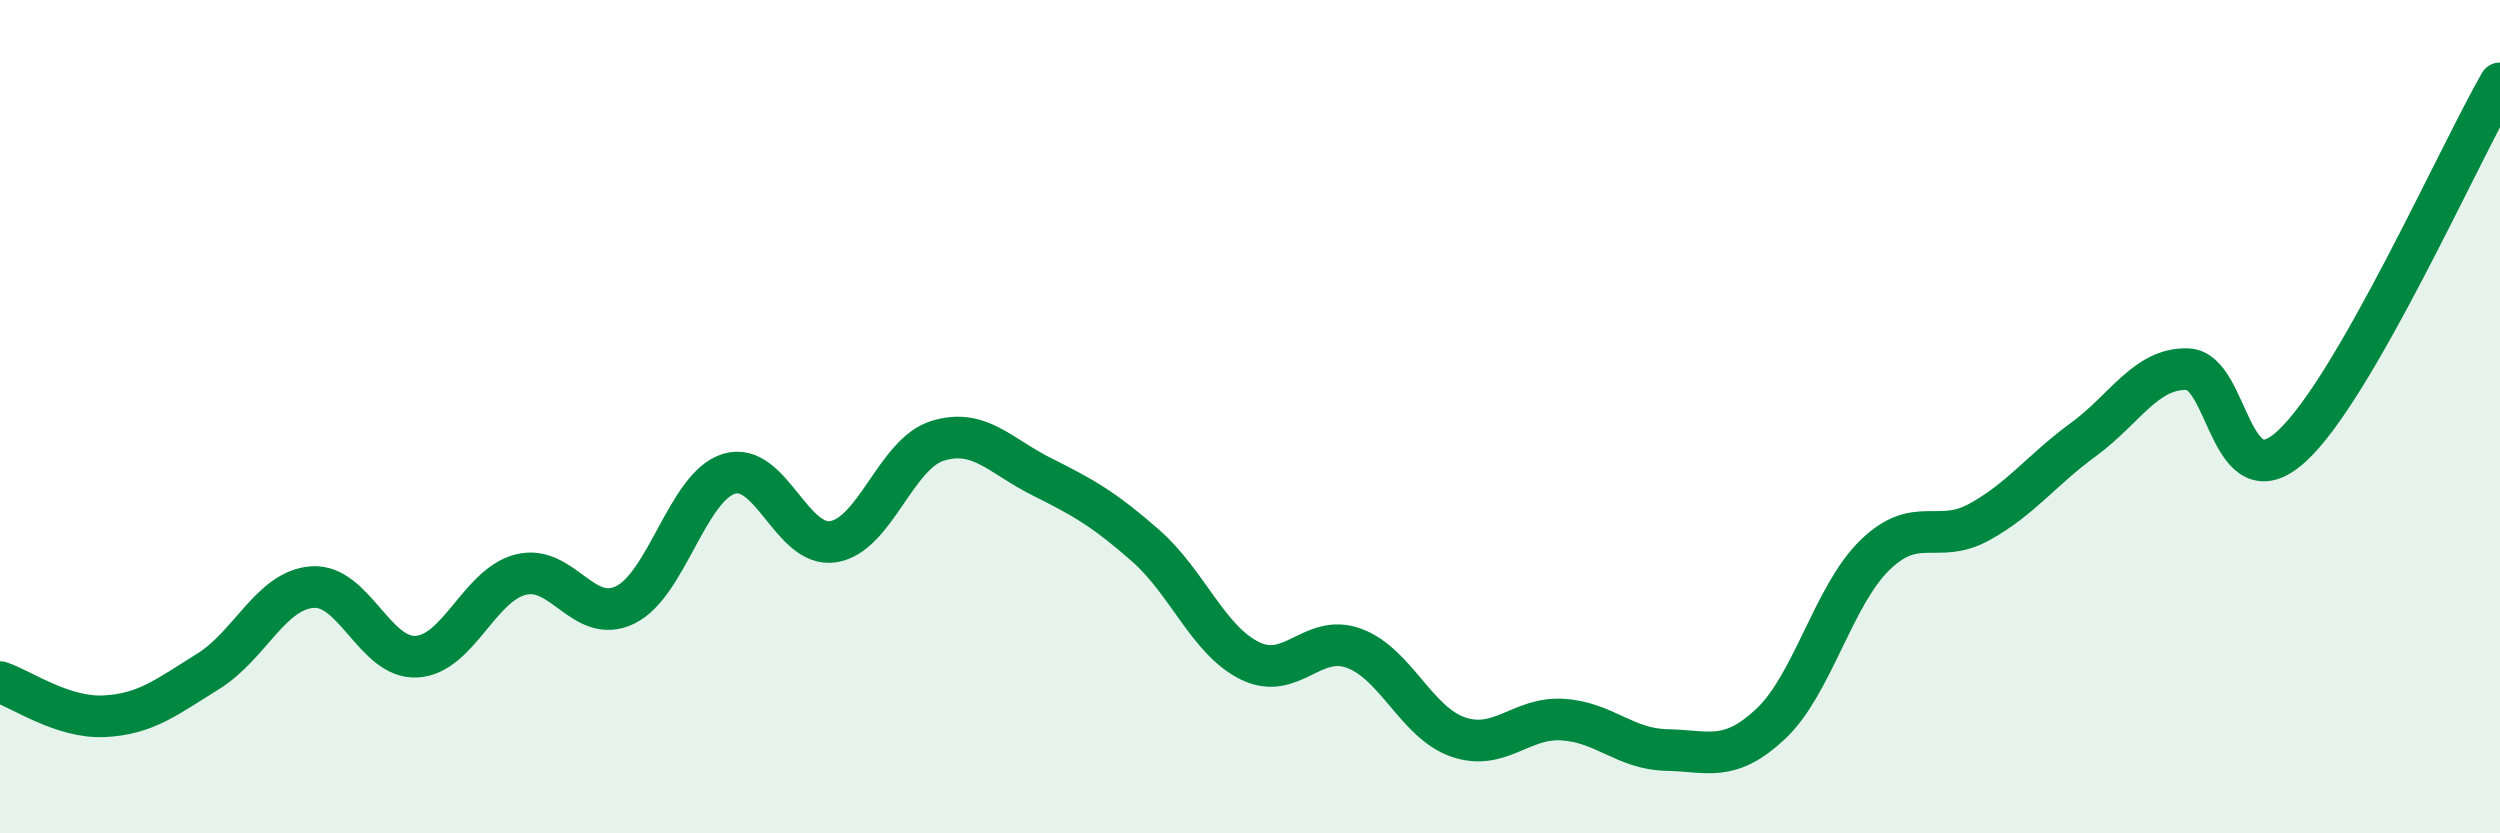
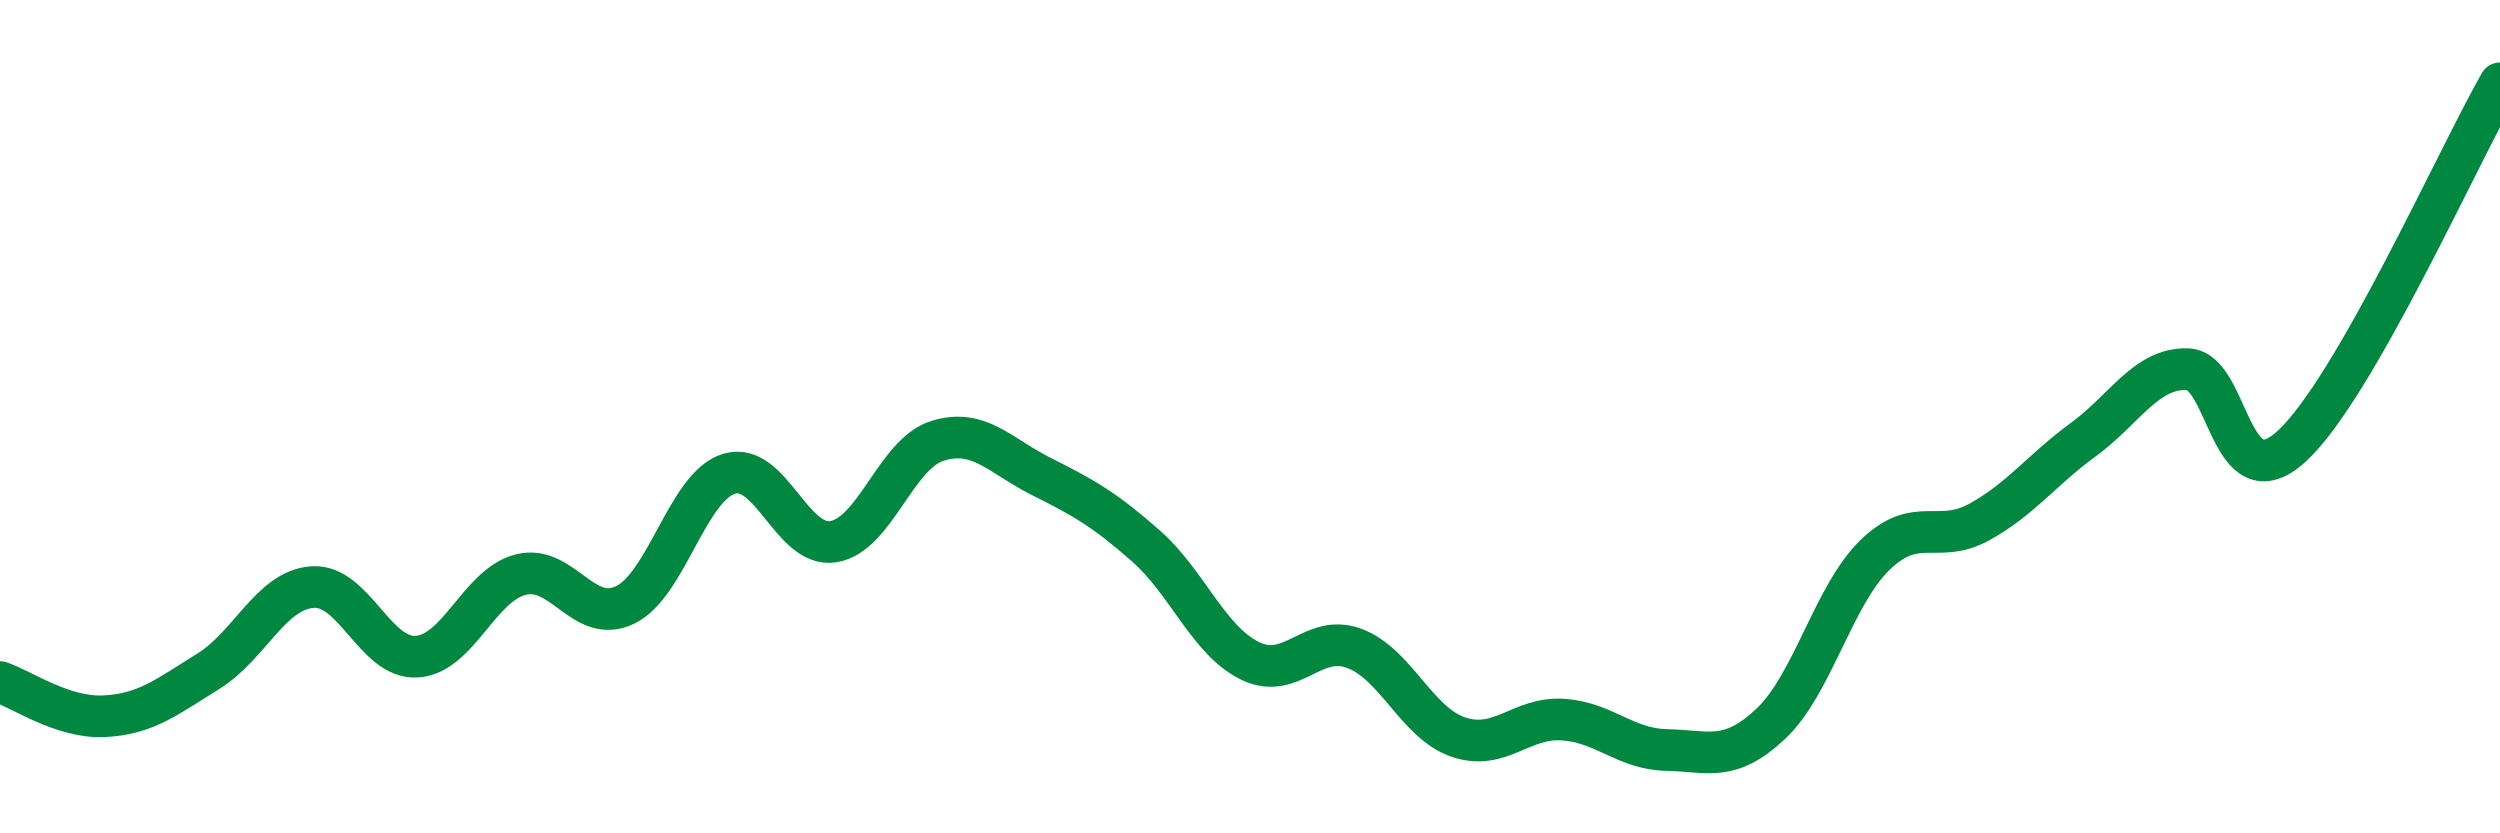
<svg xmlns="http://www.w3.org/2000/svg" width="60" height="20" viewBox="0 0 60 20">
-   <path d="M 0,16.37 C 0.5,16.53 1.5,17.24 2.5,17.19 C 3.5,17.14 4,16.73 5,16.11 C 6,15.49 6.5,14.16 7.5,14.09 C 8.5,14.02 9,15.82 10,15.76 C 11,15.7 11.5,14.04 12.5,13.79 C 13.5,13.54 14,15 15,14.52 C 16,14.04 16.5,11.67 17.5,11.37 C 18.5,11.07 19,13.16 20,13 C 21,12.84 21.5,10.89 22.5,10.58 C 23.5,10.27 24,10.94 25,11.44 C 26,11.94 26.5,12.22 27.5,13.1 C 28.5,13.98 29,15.37 30,15.86 C 31,16.35 31.5,15.19 32.5,15.56 C 33.5,15.93 34,17.35 35,17.69 C 36,18.03 36.5,17.21 37.5,17.27 C 38.5,17.33 39,17.98 40,18 C 41,18.02 41.5,18.31 42.5,17.37 C 43.5,16.43 44,14.29 45,13.32 C 46,12.35 46.5,13.08 47.5,12.53 C 48.5,11.98 49,11.28 50,10.55 C 51,9.82 51.5,8.83 52.5,8.86 C 53.5,8.89 53.5,12.08 55,10.71 C 56.5,9.34 59,3.74 60,2L60 20L0 20Z" fill="#008740" opacity="0.1" stroke-linecap="round" stroke-linejoin="round" />
  <path d="M 0,16.37 C 0.5,16.53 1.5,17.24 2.5,17.19 C 3.5,17.14 4,16.73 5,16.11 C 6,15.49 6.5,14.16 7.5,14.09 C 8.5,14.02 9,15.82 10,15.76 C 11,15.7 11.5,14.04 12.5,13.79 C 13.5,13.54 14,15 15,14.52 C 16,14.04 16.5,11.67 17.5,11.37 C 18.5,11.07 19,13.16 20,13 C 21,12.84 21.5,10.89 22.5,10.58 C 23.5,10.27 24,10.94 25,11.44 C 26,11.94 26.5,12.22 27.5,13.1 C 28.5,13.98 29,15.37 30,15.86 C 31,16.35 31.5,15.19 32.5,15.56 C 33.5,15.93 34,17.35 35,17.69 C 36,18.03 36.5,17.21 37.5,17.27 C 38.5,17.33 39,17.98 40,18 C 41,18.02 41.5,18.31 42.5,17.37 C 43.5,16.43 44,14.29 45,13.32 C 46,12.35 46.5,13.08 47.5,12.53 C 48.5,11.98 49,11.28 50,10.55 C 51,9.82 51.5,8.83 52.5,8.86 C 53.5,8.89 53.5,12.08 55,10.71 C 56.5,9.34 59,3.74 60,2" stroke="#008740" stroke-width="1" fill="none" stroke-linecap="round" stroke-linejoin="round" />
</svg>